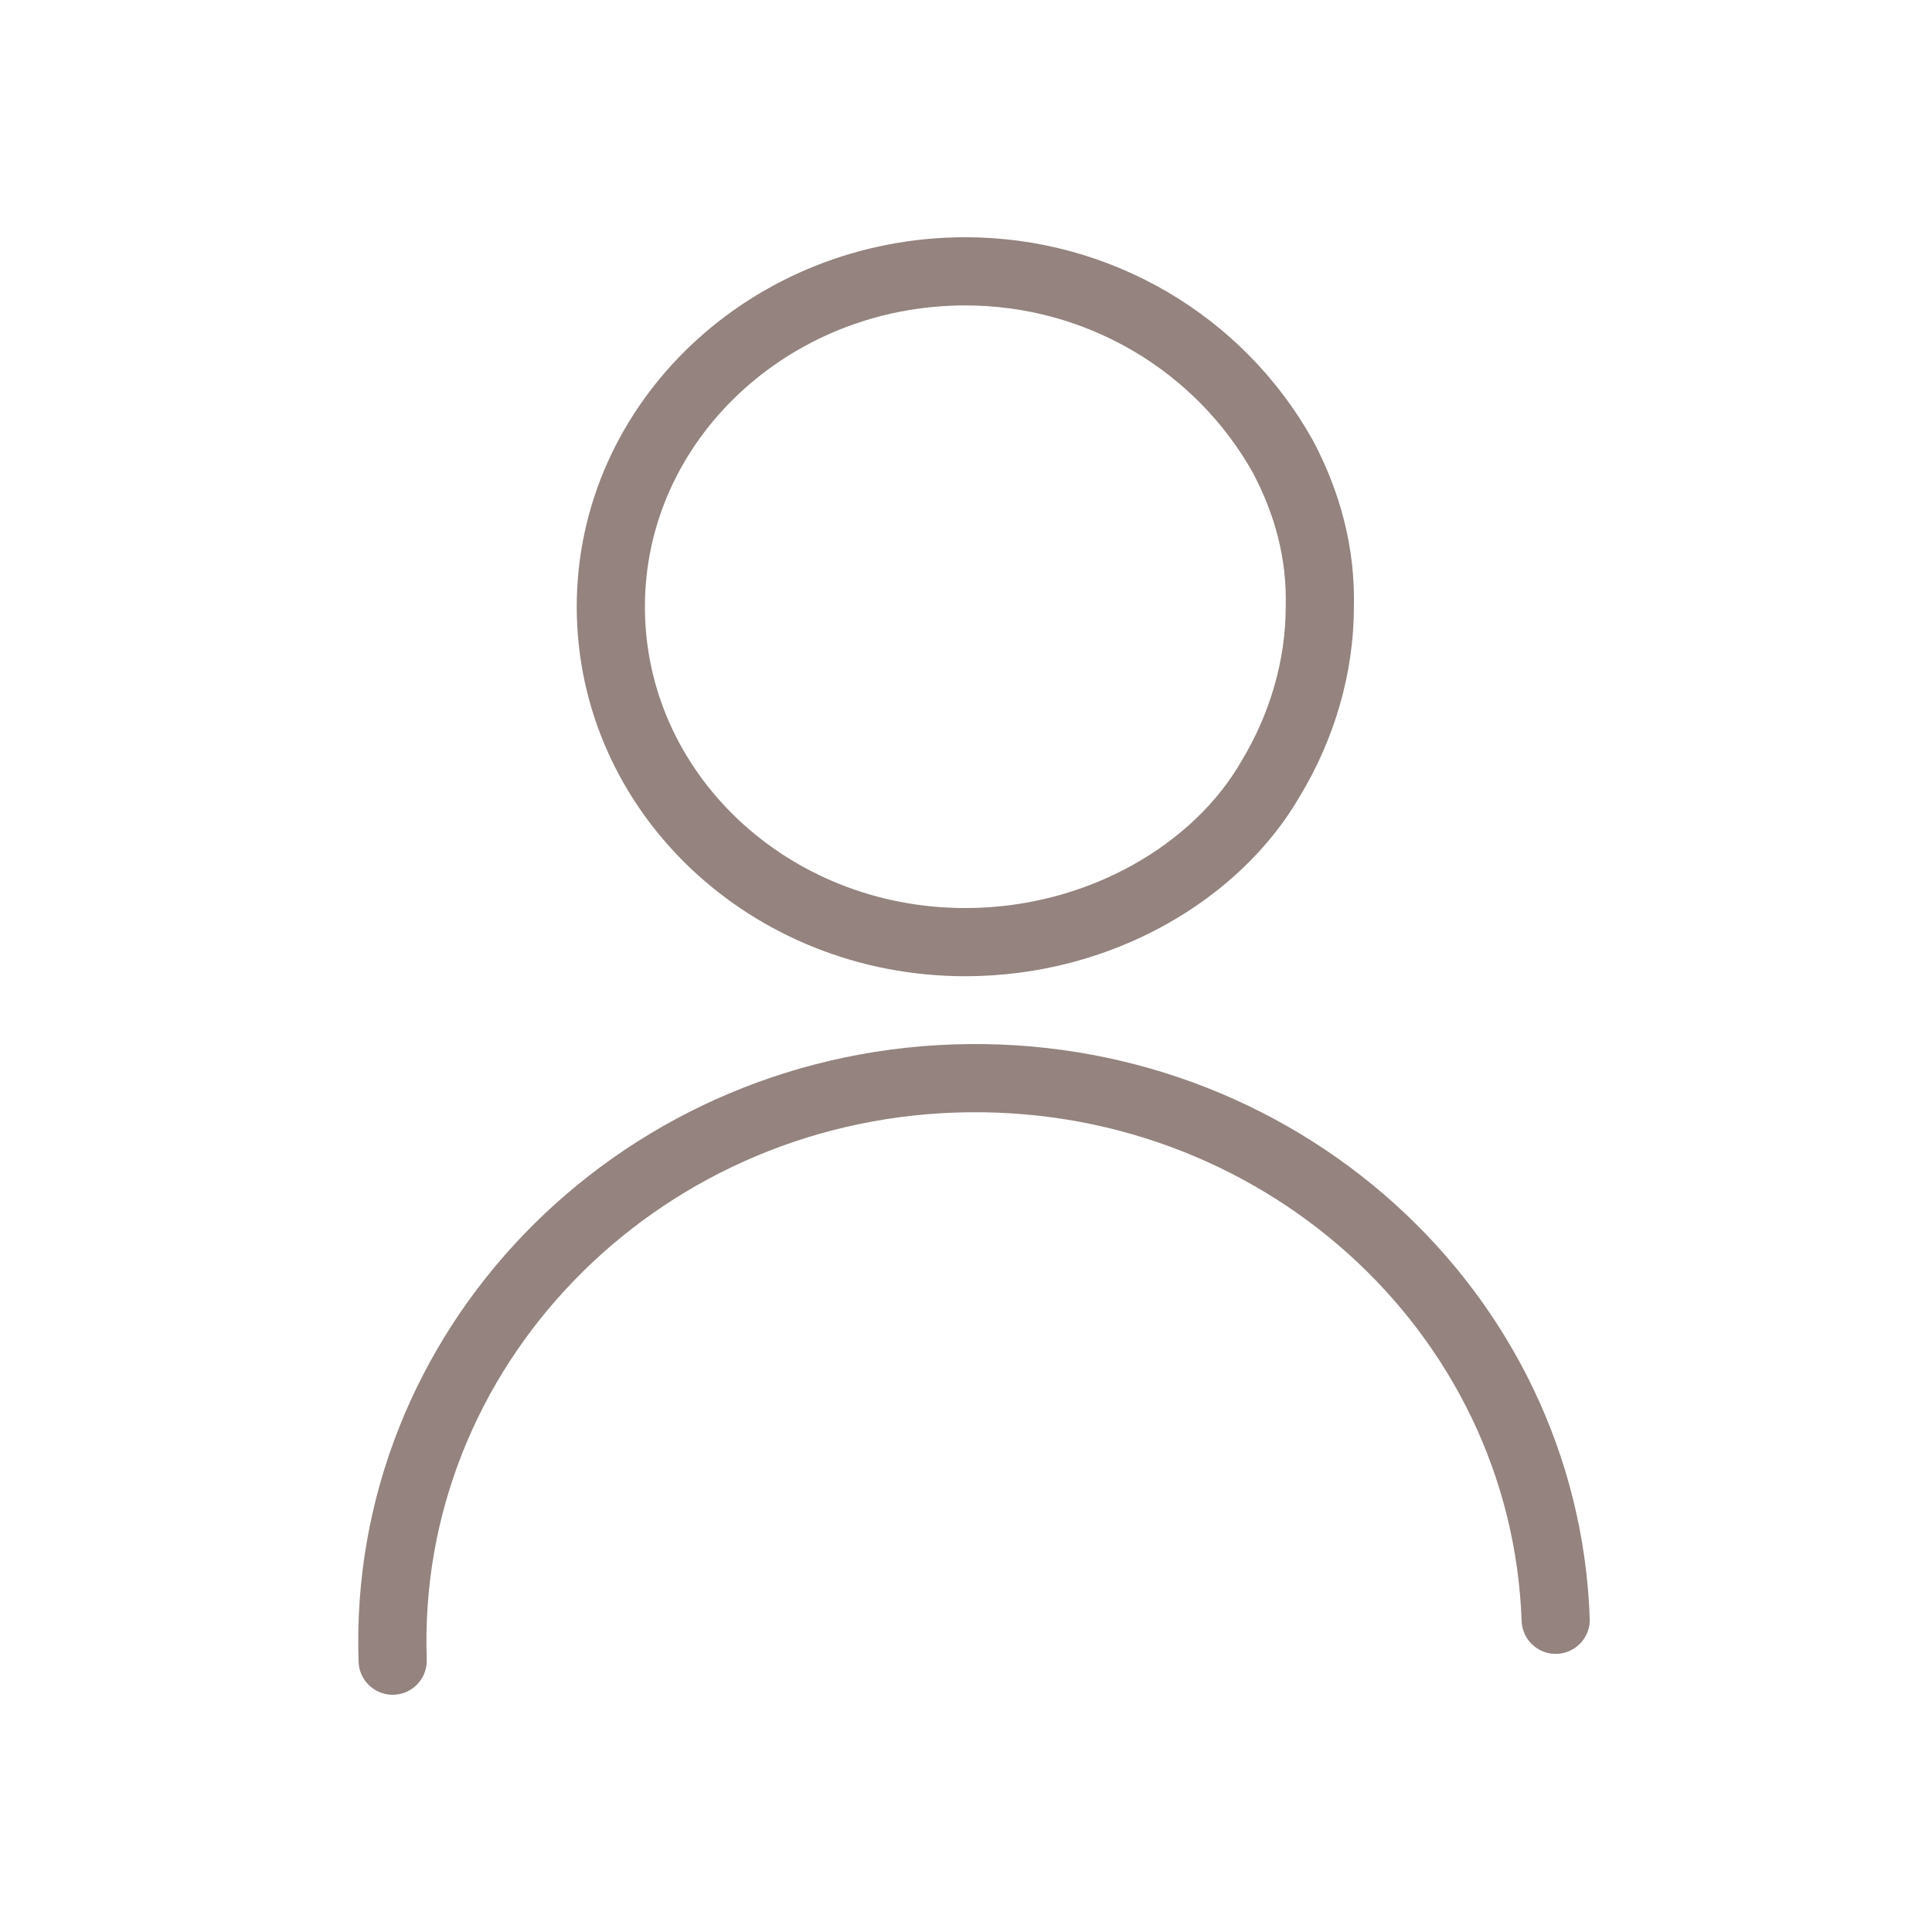
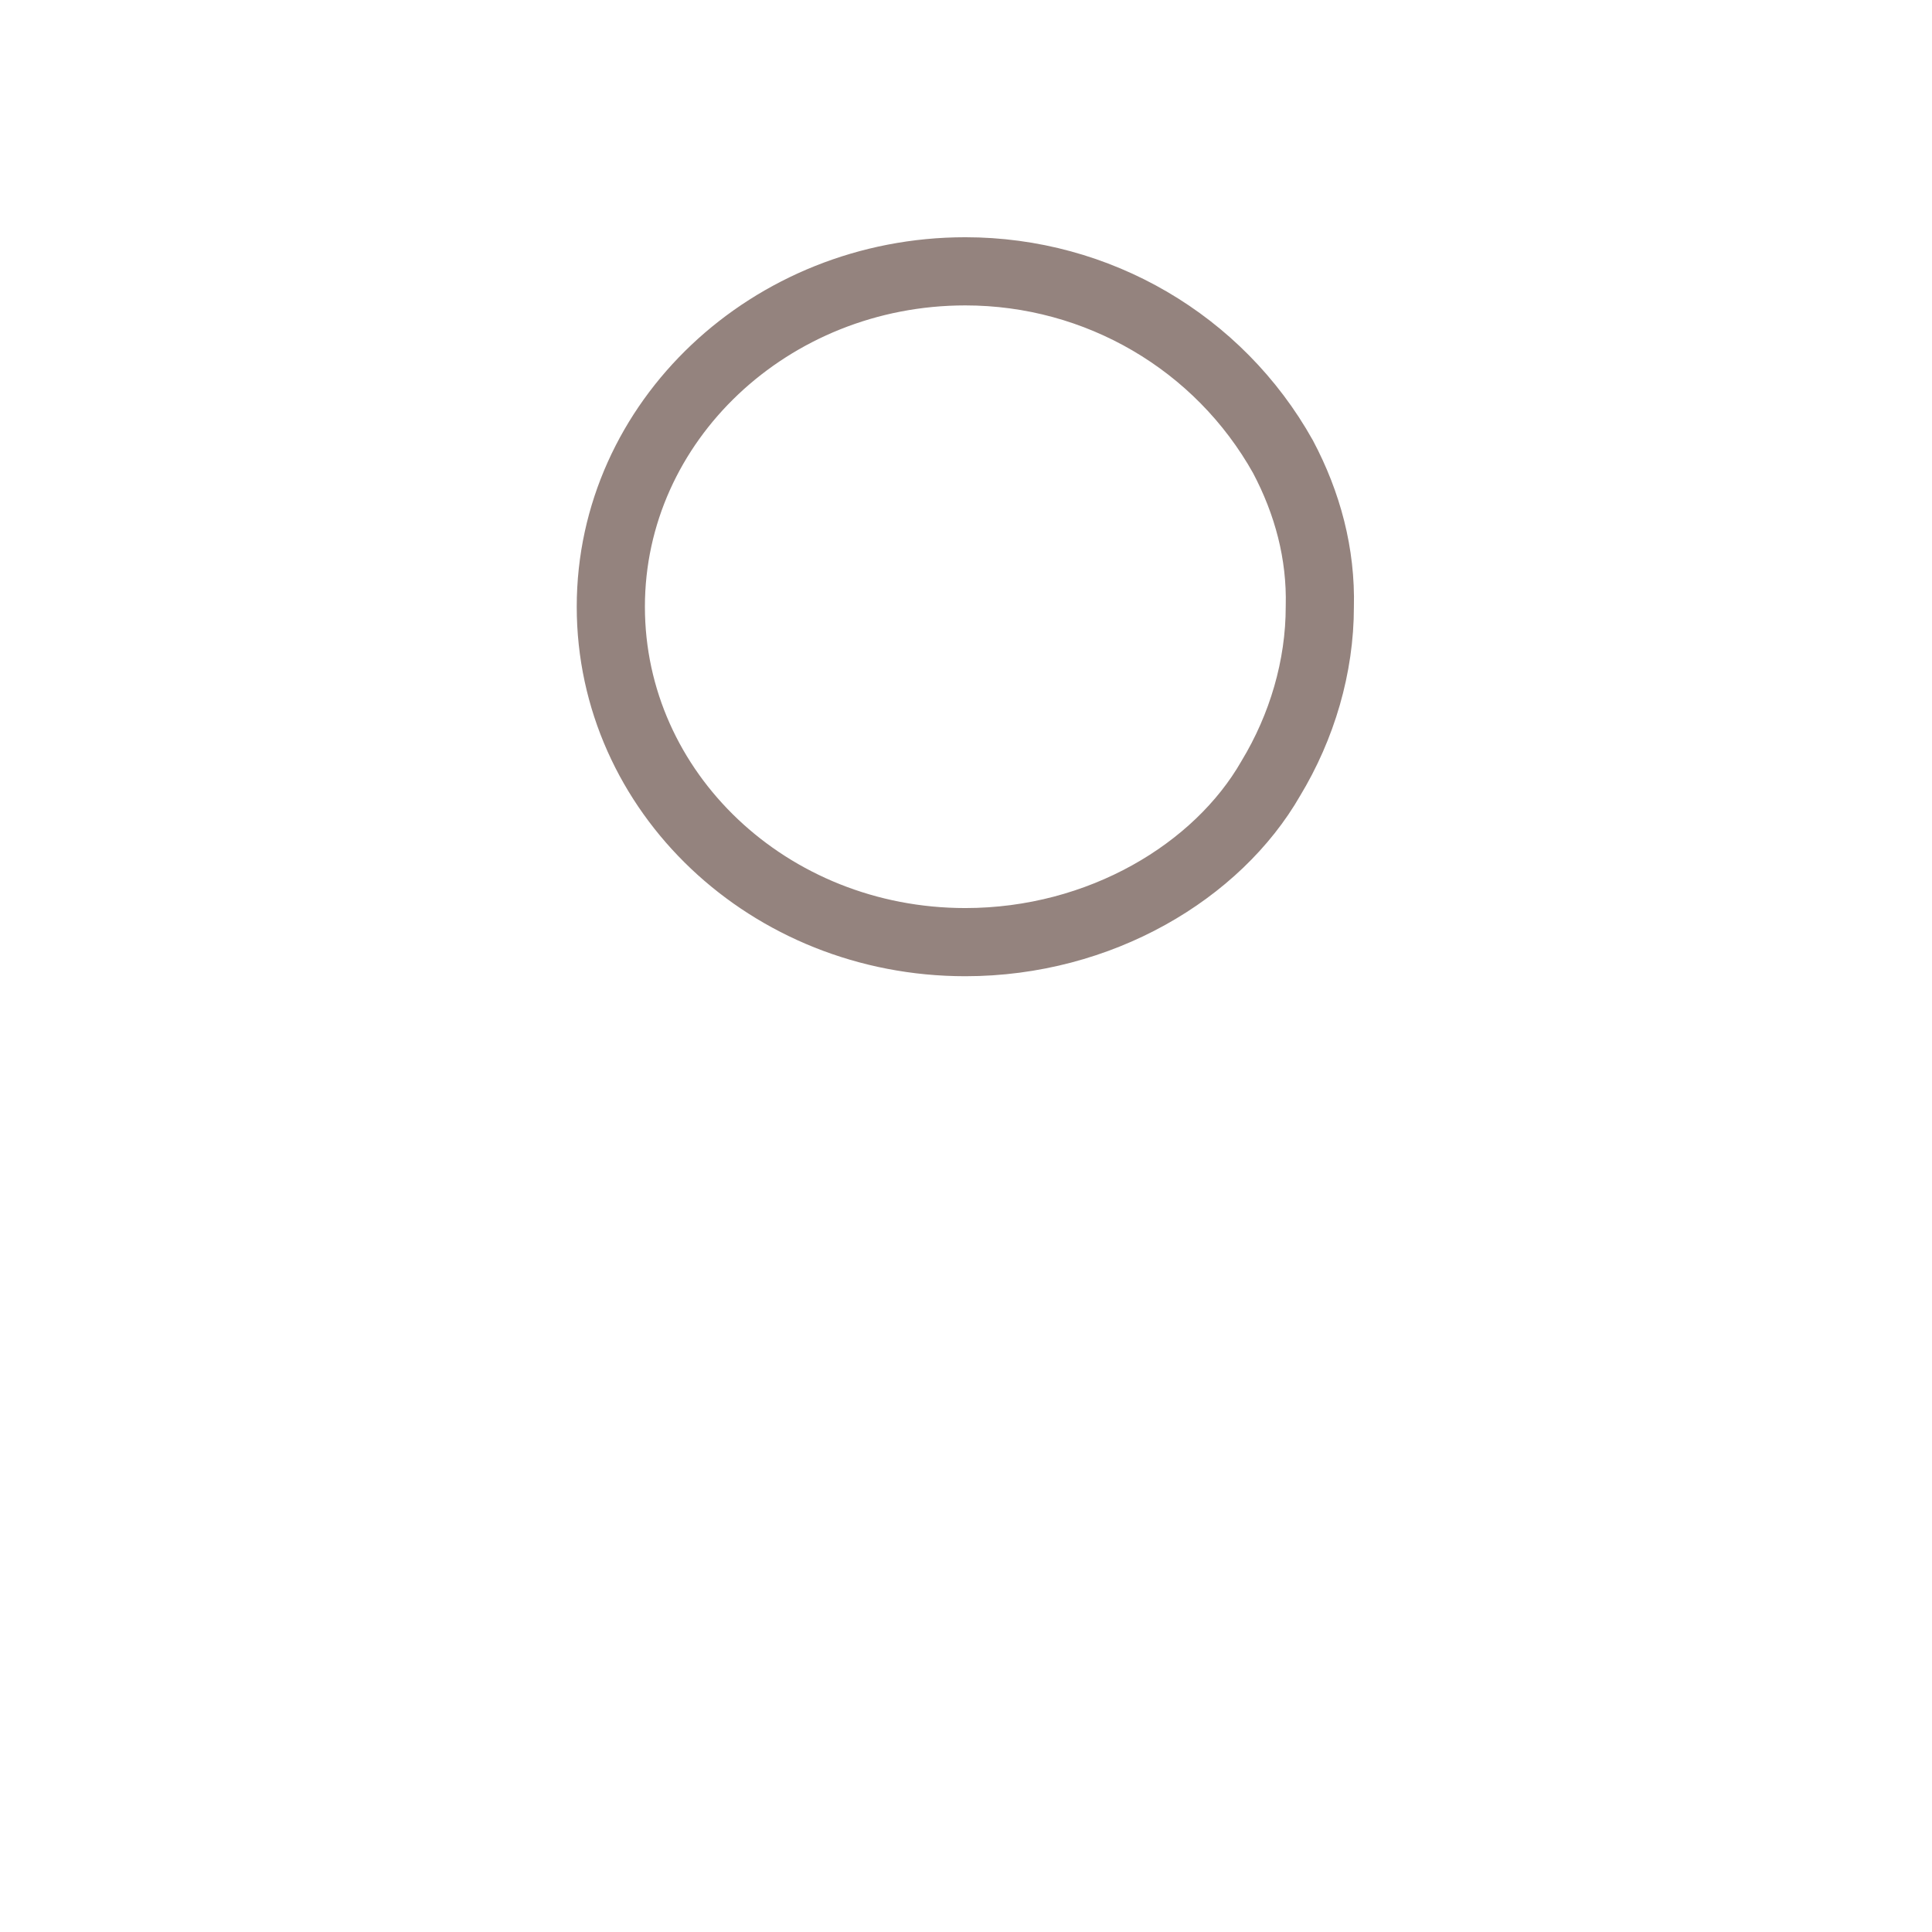
<svg xmlns="http://www.w3.org/2000/svg" version="1.1" viewBox="0 0 141.7 141.7">
  <defs>
    <style>
      .cls-1 {
        stroke-miterlimit: 10;
      }

      .cls-1, .cls-2 {
        fill: none;
        stroke: #94837e;
        stroke-linecap: round;
        stroke-width: 5px;
      }
    </style>
  </defs>
  <g>
    <g id="_レイヤー_1" data-name="レイヤー_1">
      <g id="_グループ_2258" data-name="グループ_2258">
        <path id="_パス_72" data-name="パス_72" class="cls-2" d="M70.8,19.9c9.7,0,18.6,5.2,23.3,13.6,1.8,3.4,2.8,7.1,2.7,11,0,4.4-1.3,8.8-3.6,12.6-3.9,6.8-12.5,12-22.4,12-14.4,0-26-11-26-24.6s11.7-24.6,26-24.6Z" />
-         <path id="_パス_5" data-name="パス_5" class="cls-1" d="M28.8,121.8c-.8-22.8,17.7-41.9,41.2-42.7,23.6-.8,43.3,17,44.1,39.7" />
      </g>
    </g>
  </g>
</svg>